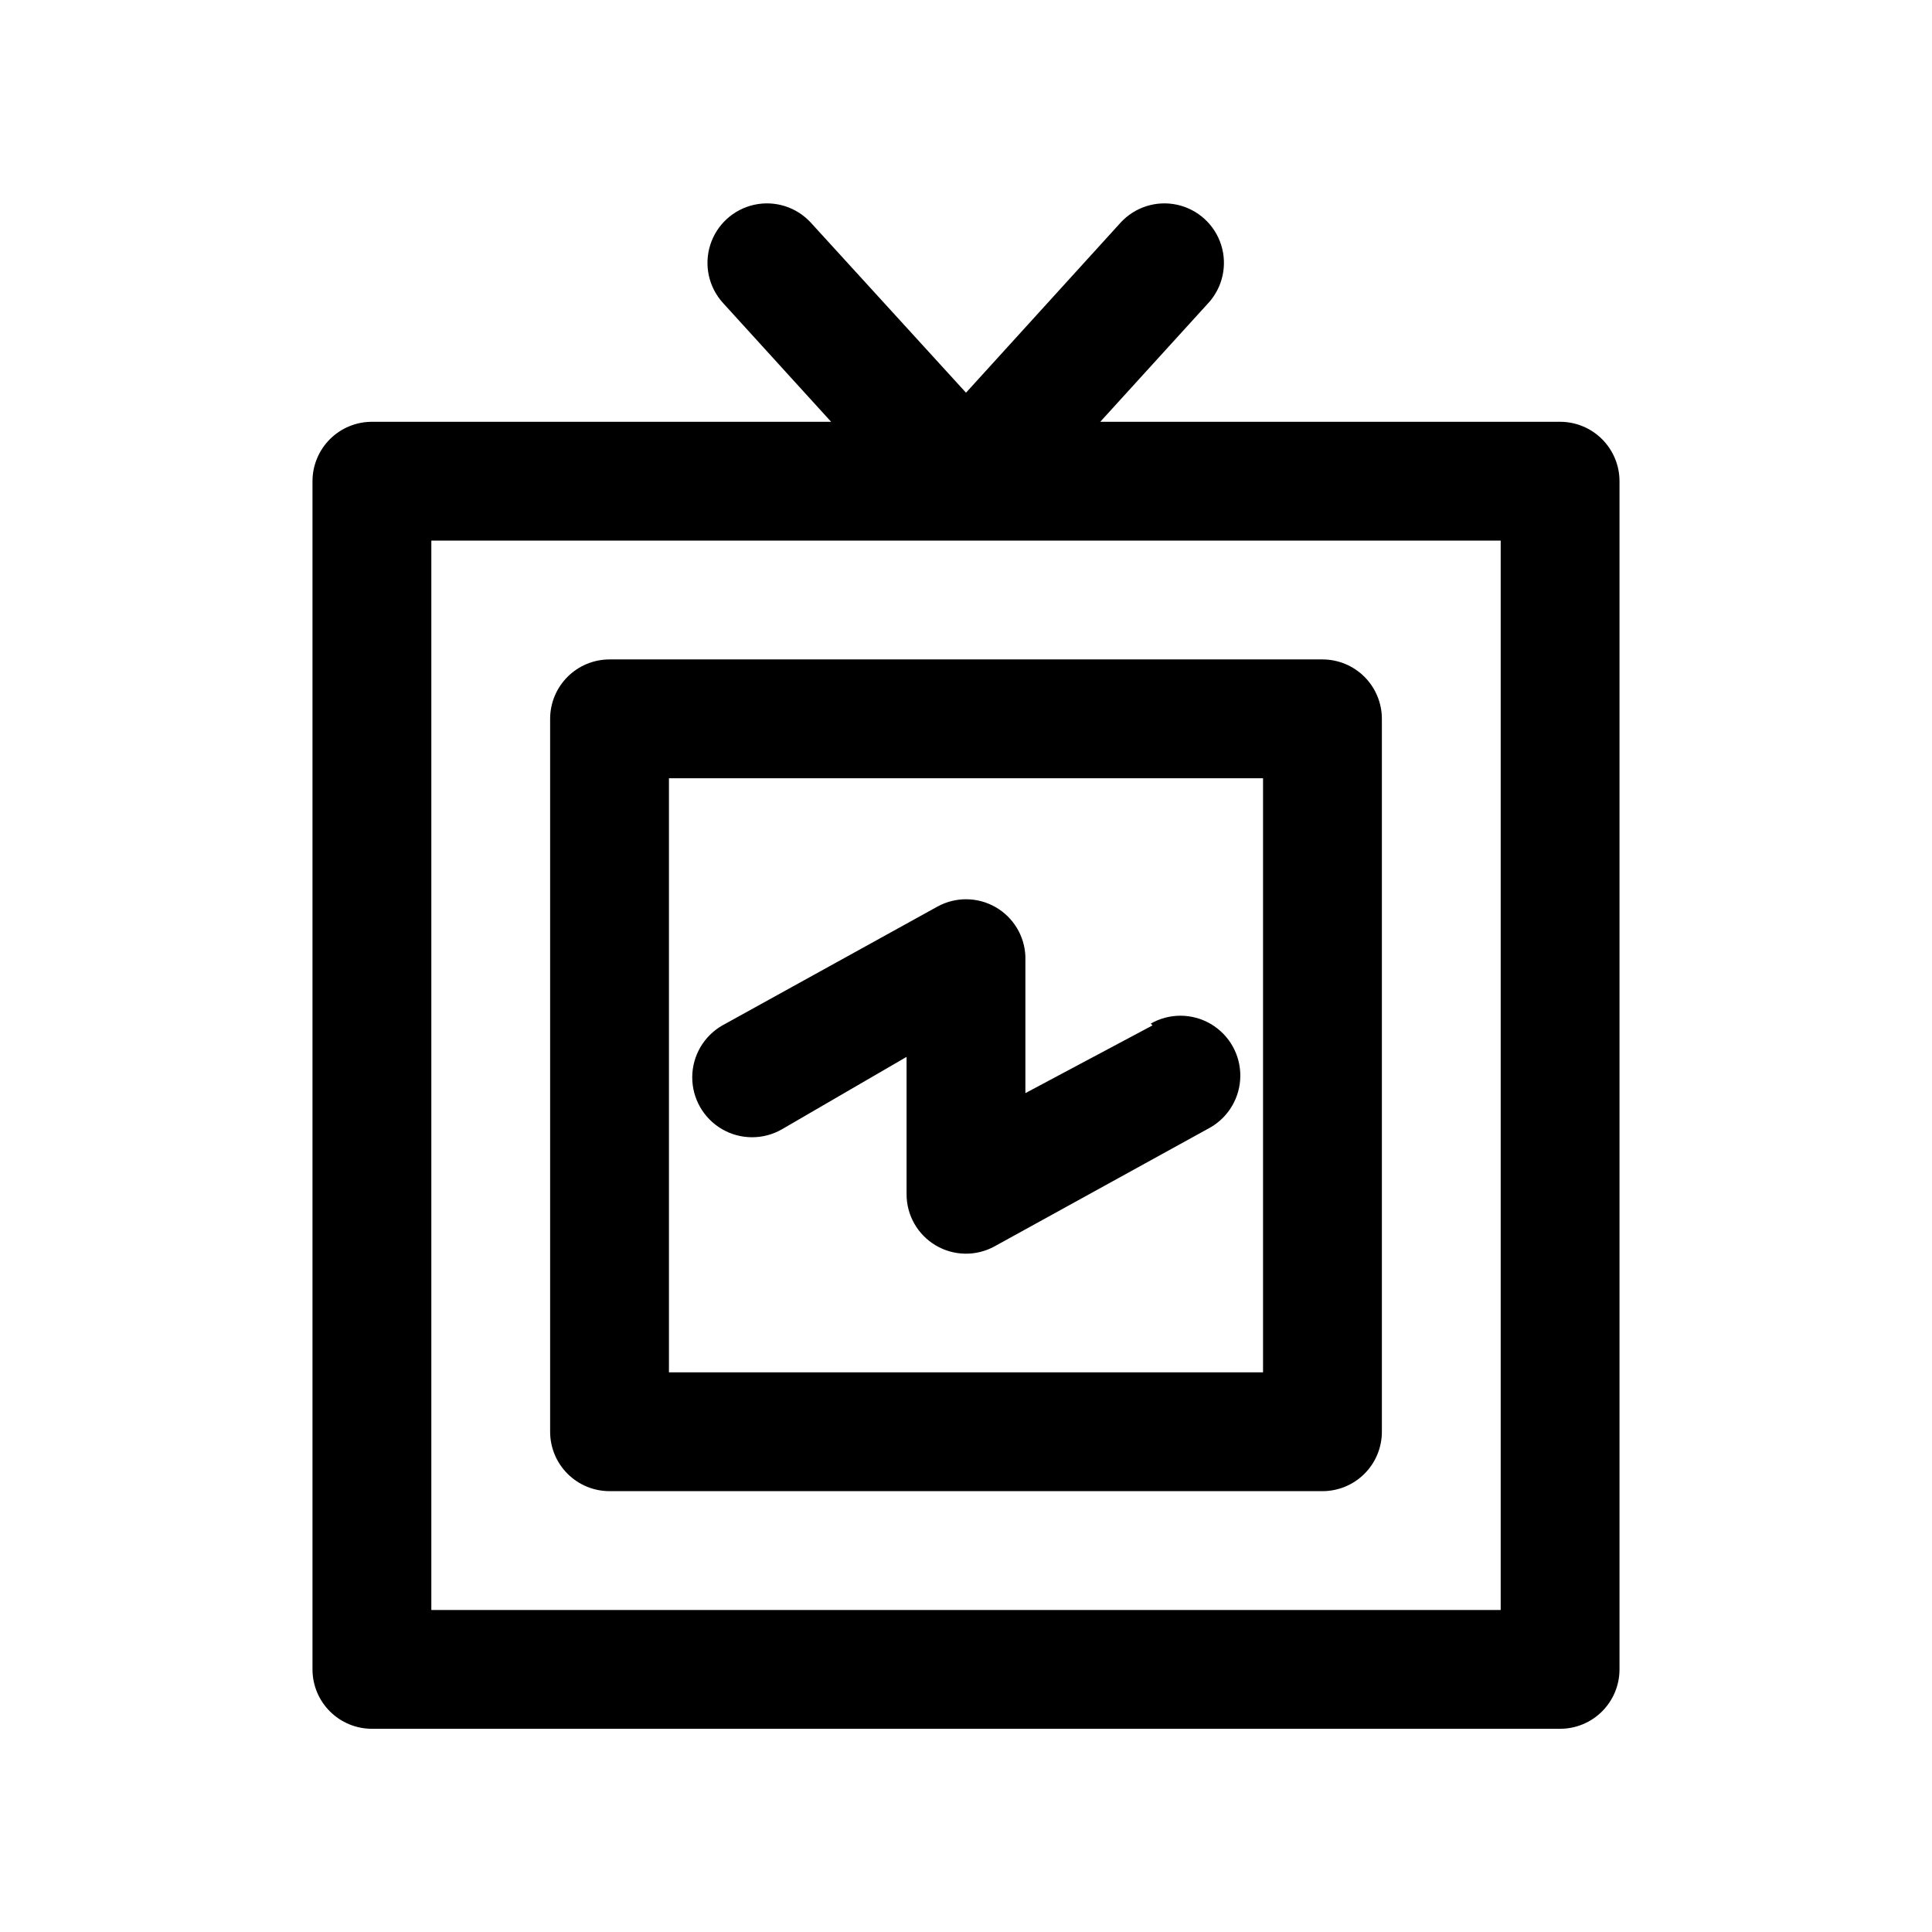
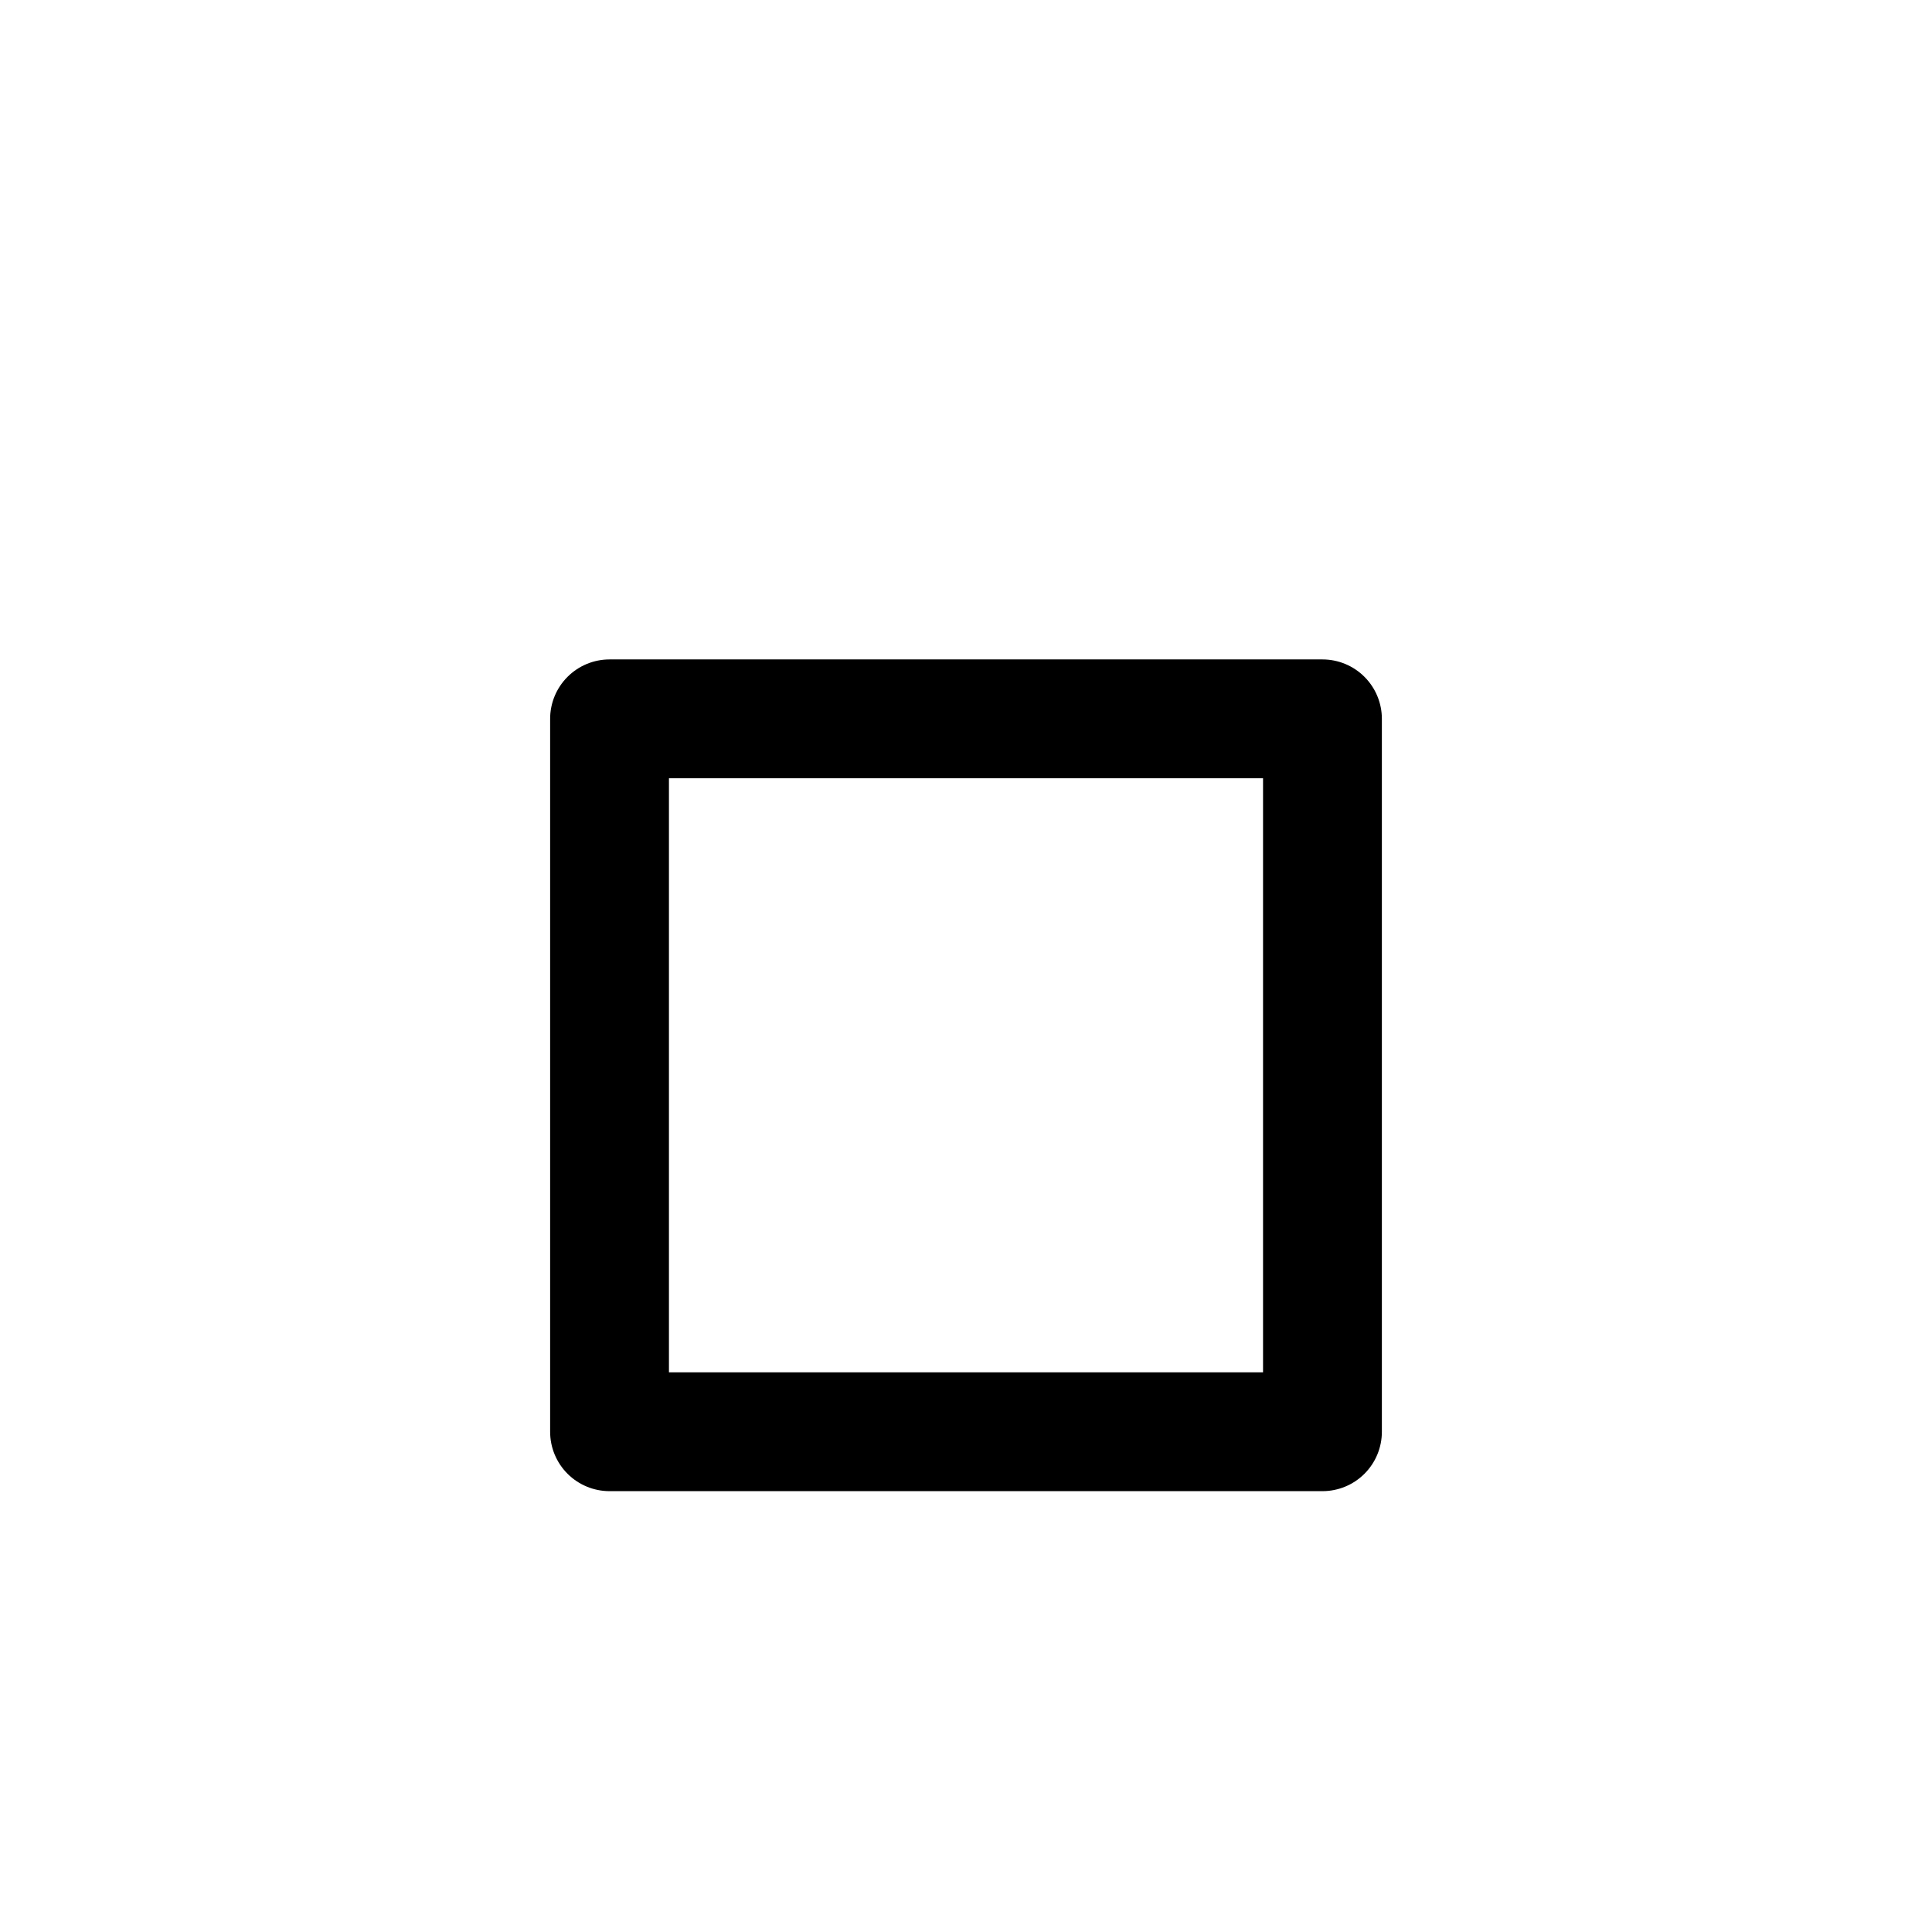
<svg xmlns="http://www.w3.org/2000/svg" fill="#000000" width="800px" height="800px" version="1.1" viewBox="144 144 512 512">
  <g>
-     <path d="m557.44 255.78h-121.86l28.652-31.488 0.004 0.004c3.797-4.164 5.086-10.035 3.379-15.406-1.707-5.367-6.148-9.418-11.652-10.625-5.504-1.207-11.23 0.613-15.027 4.773l-40.934 45.031-41.094-45.031c-3.797-4.16-9.523-5.981-15.027-4.773s-9.945 5.258-11.652 10.625c-1.707 5.371-0.418 11.242 3.379 15.406l28.652 31.488-121.7-0.004c-4.176 0-8.18 1.66-11.133 4.613s-4.613 6.957-4.613 11.133v314.88-0.004c0 4.176 1.66 8.184 4.613 11.133 2.953 2.953 6.957 4.613 11.133 4.613h314.88c4.176 0 8.18-1.66 11.133-4.613 2.953-2.949 4.613-6.957 4.613-11.133v-314.88 0.004c0-4.176-1.66-8.18-4.613-11.133-2.953-2.953-6.957-4.613-11.133-4.613zm-15.742 314.88h-283.39v-283.39h283.39z" />
    <path d="m289.79 334.5v188.93c0 4.176 1.66 8.18 4.613 11.133 2.953 2.949 6.957 4.609 11.133 4.609h188.93c4.176 0 8.184-1.66 11.133-4.609 2.953-2.953 4.613-6.957 4.613-11.133v-188.93c0-4.176-1.66-8.18-4.613-11.133-2.949-2.953-6.957-4.613-11.133-4.613h-188.93c-4.176 0-8.18 1.66-11.133 4.613s-4.613 6.957-4.613 11.133zm31.488 15.742h157.44v157.44h-157.44z" />
-     <path d="m449.43 415.74-33.691 17.949v-36.211c-0.199-5.457-3.215-10.418-7.961-13.113-4.75-2.695-10.555-2.738-15.34-0.113l-56.992 31.488c-4.922 2.812-7.969 8.039-7.996 13.707-0.023 5.668 2.977 10.918 7.871 13.773 4.898 2.859 10.945 2.883 15.867 0.07l33.062-19.207v36.371c-0.016 5.566 2.914 10.73 7.699 13.574s10.719 2.953 15.602 0.277l57.152-31.488v0.004c4.922-2.812 7.969-8.039 7.992-13.707 0.027-5.668-2.973-10.922-7.871-13.777-4.894-2.856-10.945-2.883-15.867-0.07z" />
  </g>
</svg>